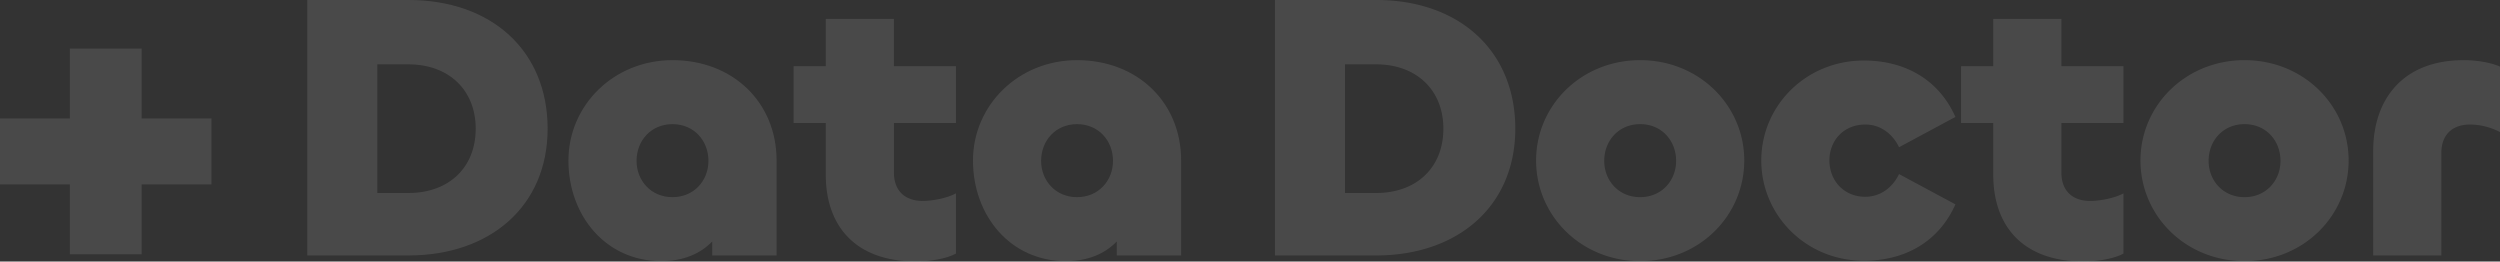
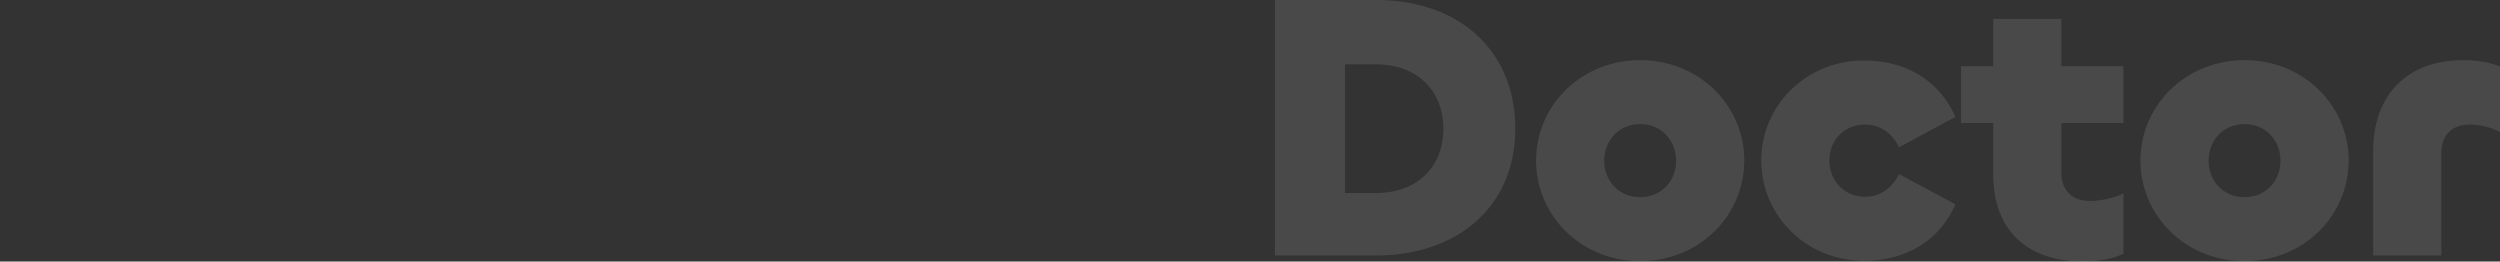
<svg xmlns="http://www.w3.org/2000/svg" width="1043.746" height="109.178" viewBox="0 0 1043.746 109.178">
  <rect x="0" y="0" width="1043.746" height="109.178" fill="#333333" stroke="none" />
  <g id="logo_big" transform="translate(-233.723 -3245.425)" opacity="0.116">
-     <path id="パス_17895" data-name="パス 17895" d="M112.97-52.93c0-32.39-23.226-53.72-58.144-53.72H12.64V0H54.826C88.954,0,112.97-20.54,112.97-52.93Zm-30.02,0c0,16.116-11.06,26.86-28.124,26.86H41.87V-79.79H54.826C71.89-79.79,82.95-68.888,82.95-52.93Zm77.42,55.3c9.164,0,16.274-3,21.33-8.216V0h26.86V-39.658c0-24.174-18.17-41.87-43.45-41.87-24.648,0-43.45,18.96-43.45,41.87C121.66-16.59,137.3,2.37,160.37,2.37Zm4.74-26.7c-9.006,0-15.01-6.952-15.01-15.168,0-8.374,6-15.326,15.01-15.326s15.01,6.952,15.01,15.326C180.12-31.284,174.116-24.332,165.11-24.332ZM266.862,2.528c5.372,0,12.64-1.106,16.59-3.318V-25.912c-3.792,2.054-9.954,3.16-13.9,3.16-7.426,0-12.008-4.266-12.008-11.85V-55.3h25.912V-79H257.54V-98.75H229.1V-79H215.67v23.7H229.1v21.646C229.1-12.64,241.108,2.528,266.862,2.528Zm62.41-.158c9.164,0,16.274-3,21.33-8.216V0h26.86V-39.658c0-24.174-18.17-41.87-43.45-41.87-24.648,0-43.45,18.96-43.45,41.87C290.562-16.59,306.2,2.37,329.272,2.37Zm4.74-26.7c-9.006,0-15.01-6.952-15.01-15.168,0-8.374,6-15.326,15.01-15.326s15.01,6.952,15.01,15.326C349.022-31.284,343.018-24.332,334.012-24.332Z" transform="translate(349.383 3352.074)" fill="#f8f8f8" />
-     <path id="パス_17894" data-name="パス 17894" d="M40.5-97.362V-68.2H11.34v27.54H40.5V-11.5H70.47v-29.16H99.63V-68.2H70.47v-29.16Z" transform="translate(222.383 3363.074)" fill="#f8f8f8" />
    <path id="パス_17893" data-name="パス 17893" d="M112.97-52.93c0-32.39-23.226-53.72-58.144-53.72H12.64V0H54.826C88.954,0,112.97-20.54,112.97-52.93Zm-30.02,0c0,16.116-11.06,26.86-28.124,26.86H41.87V-79.79H54.826C71.89-79.79,82.95-68.888,82.95-52.93Zm82.16,55.3c24.648,0,43.45-18.96,43.45-42.028,0-22.91-18.8-41.87-43.45-41.87s-43.45,18.96-43.45,41.87C121.66-16.59,140.462,2.37,165.11,2.37Zm0-26.7c-9.006,0-15.01-6.952-15.01-15.168,0-8.374,6-15.326,15.01-15.326s15.01,6.952,15.01,15.326C180.12-31.284,174.116-24.332,165.11-24.332ZM259.12,2.212c15.8-.158,30.336-7.268,37.6-23.542L273.182-33.97c-2.528,5.372-7.584,9.48-14.062,9.48-9.006,0-15.01-6.794-15.01-15.168s6-15.01,15.01-15.01c6.478,0,11.534,4.108,14.062,9.48l23.542-12.64c-7.268-16.274-21.8-23.384-37.6-23.542-24.648-.316-43.45,18.8-43.45,41.712S234.472,2.528,259.12,2.212Zm91.166.316c5.372,0,12.64-1.106,16.59-3.318V-25.912c-3.792,2.054-9.954,3.16-13.9,3.16-7.426,0-12.008-4.266-12.008-11.85V-55.3h25.912V-79H340.964V-98.75h-28.44V-79h-13.43v23.7h13.43v21.646C312.524-12.64,324.532,2.528,350.286,2.528Zm67.15-.158c24.648,0,43.45-18.96,43.45-42.028,0-22.91-18.8-41.87-43.45-41.87s-43.45,18.96-43.45,41.87C373.986-16.59,392.788,2.37,417.436,2.37Zm0-26.7c-9.006,0-15.01-6.952-15.01-15.168,0-8.374,6-15.326,15.01-15.326s15.01,6.952,15.01,15.326C432.446-31.284,426.442-24.332,417.436-24.332ZM499.6,0V-42.818c0-7.584,4.582-11.85,12.008-11.85a27.593,27.593,0,0,1,12.482,3.16V-78.842c-3.95-1.738-9.8-2.686-15.168-2.686-25.754,0-37.762,16.748-37.762,37.762V0Z" transform="translate(753.383 3352.074)" fill="#f8f8f8" />
  </g>
</svg>